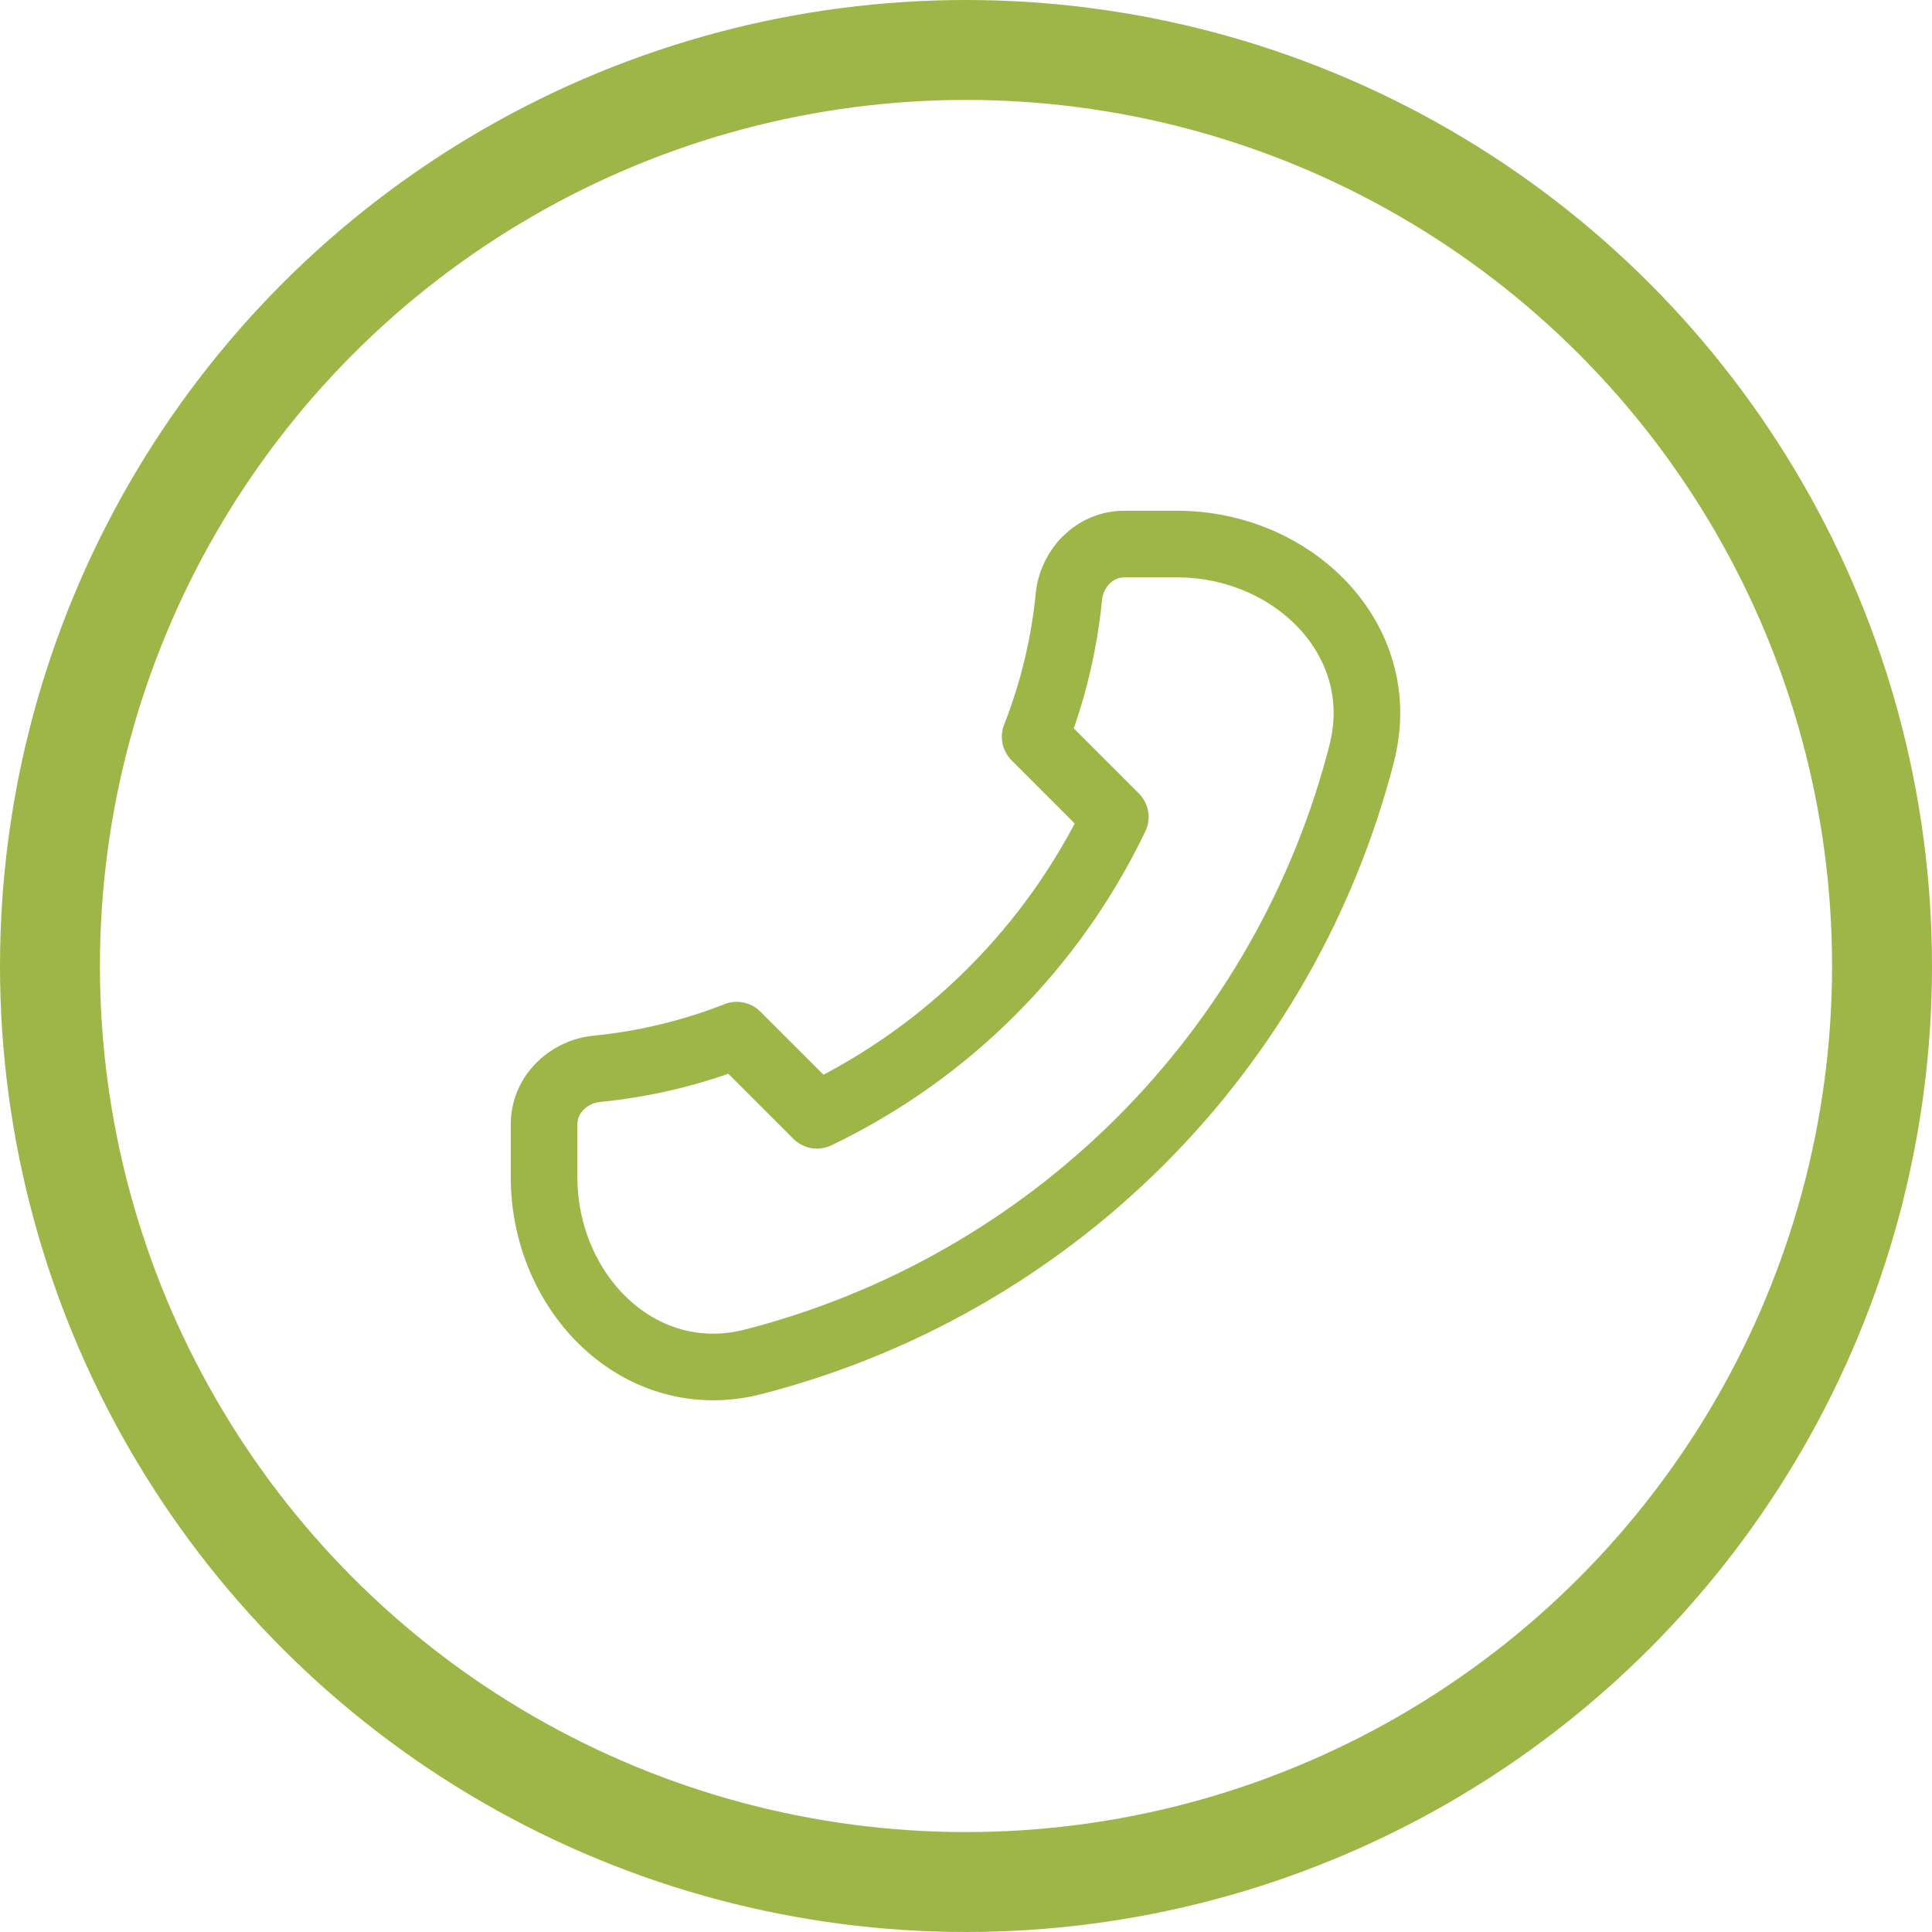
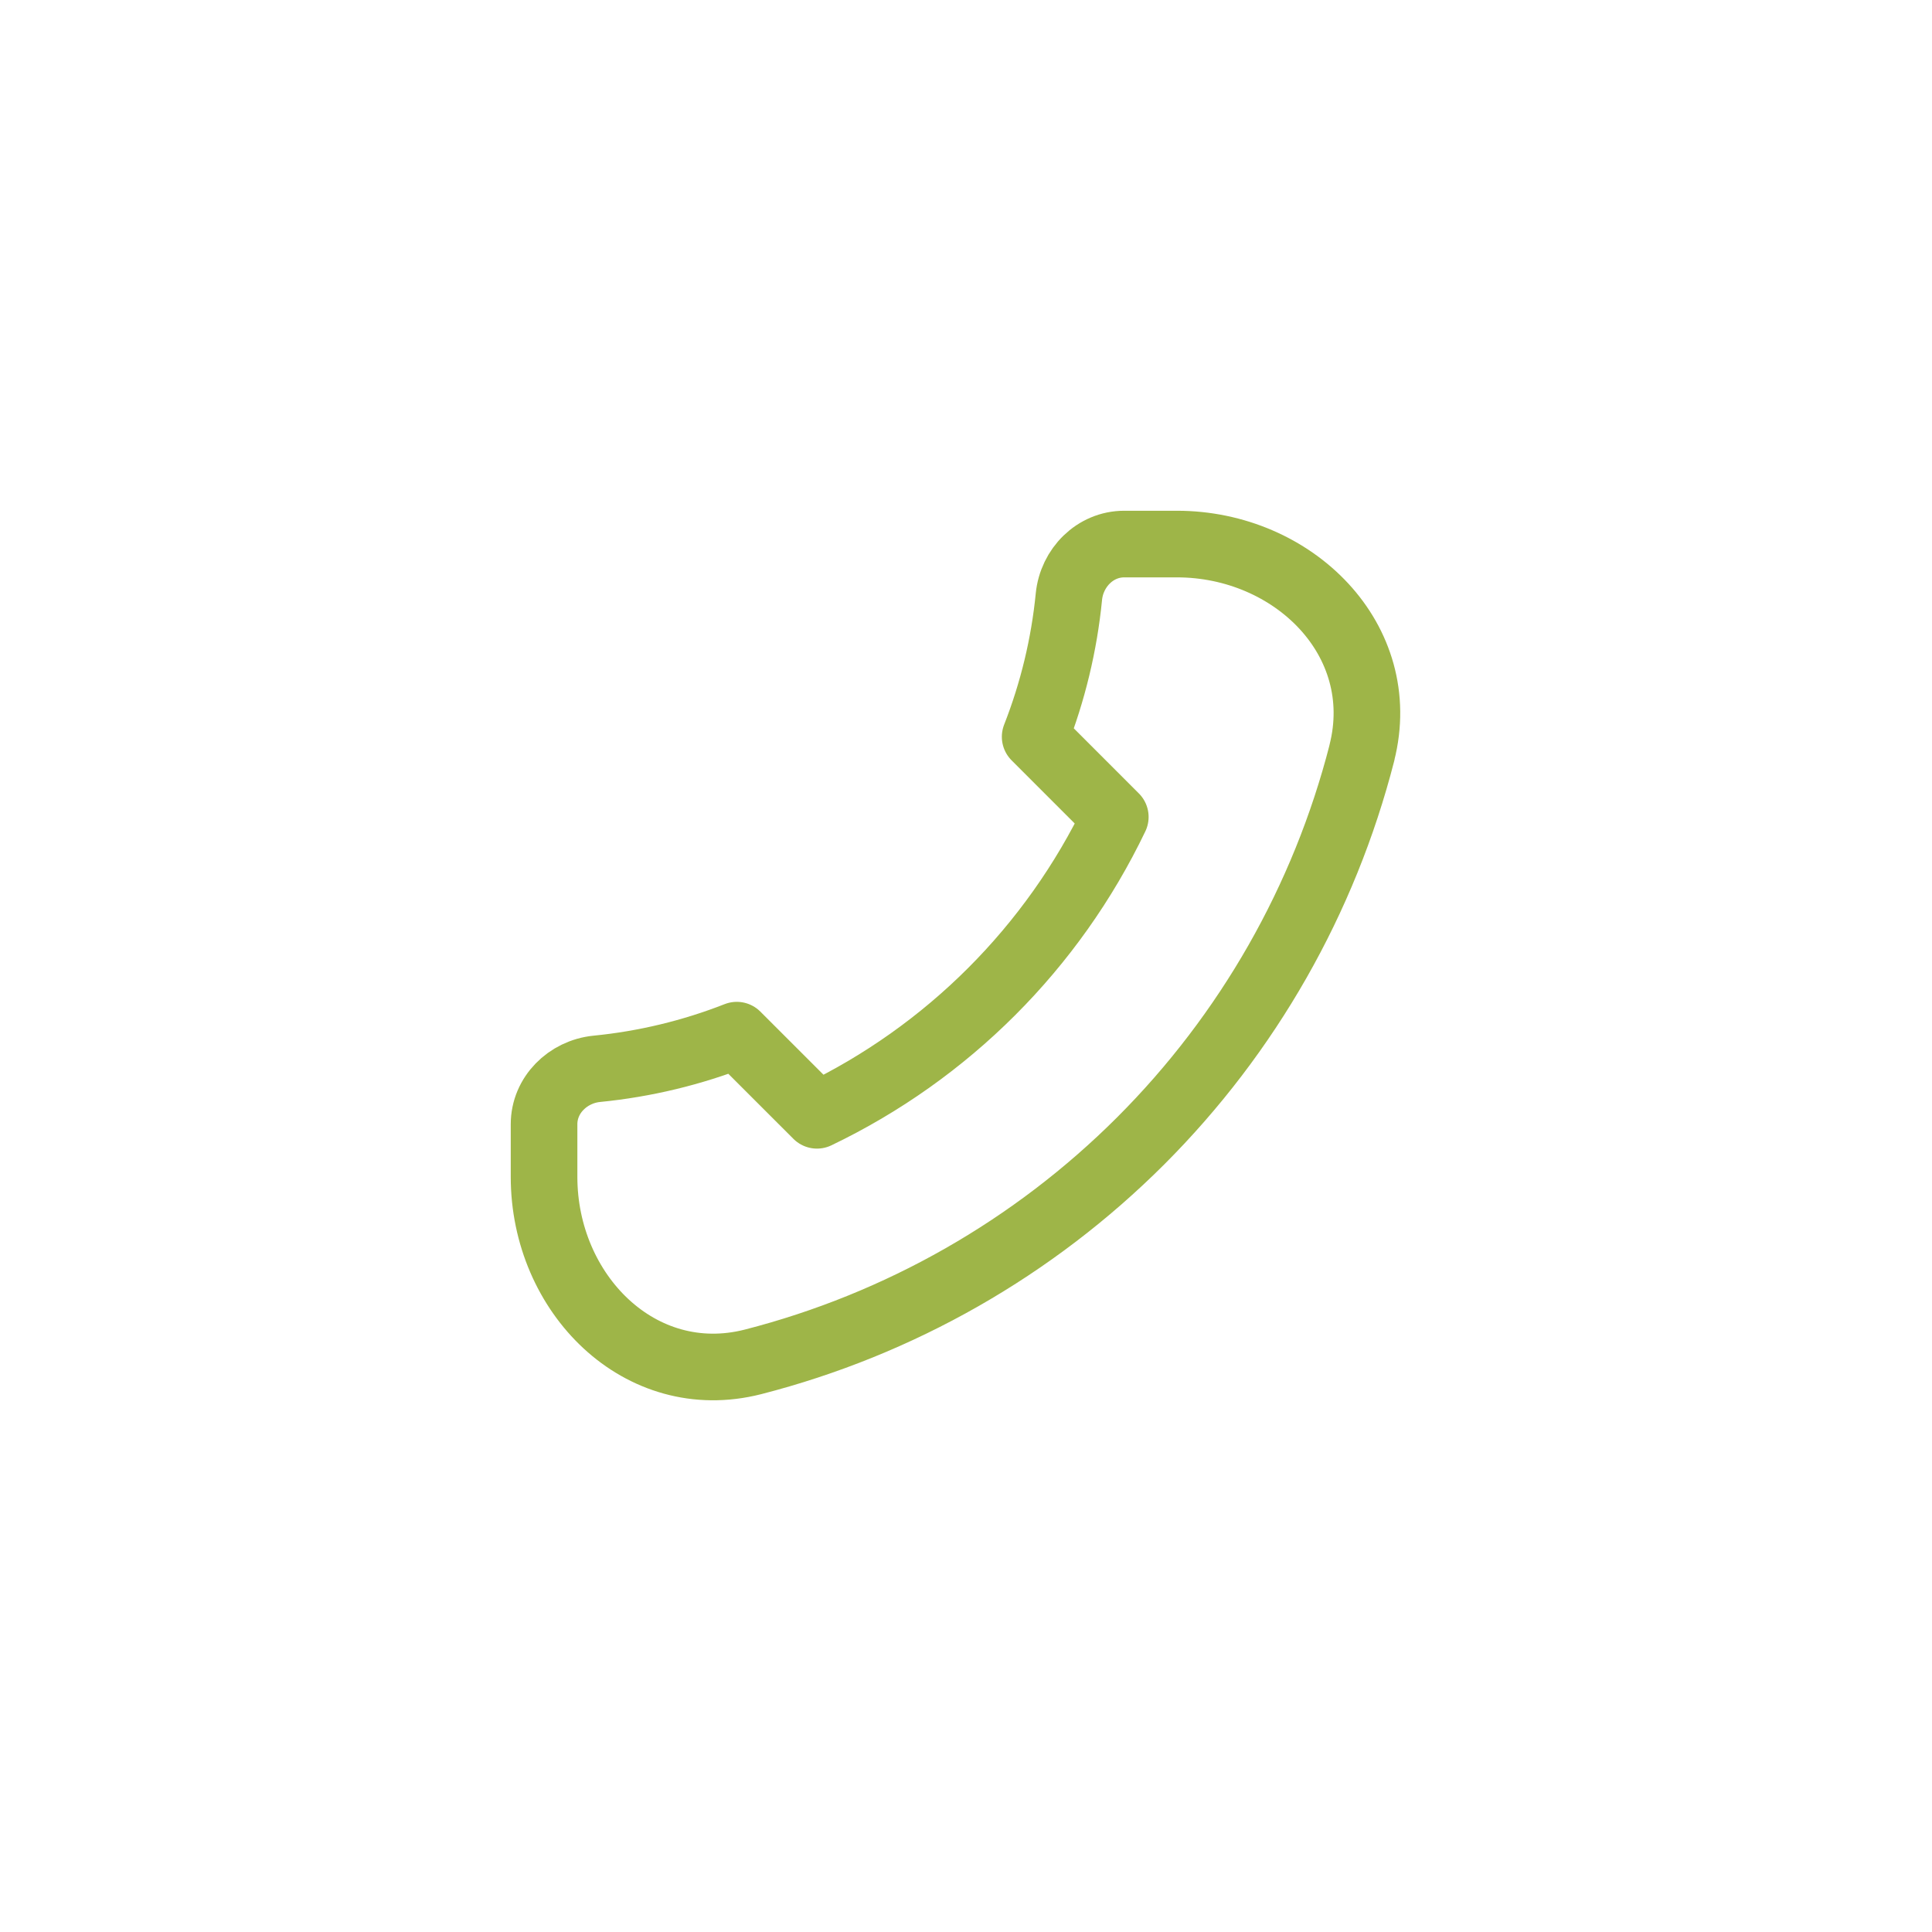
<svg xmlns="http://www.w3.org/2000/svg" width="58" height="58" viewBox="0 0 58 58" fill="none">
  <path d="M40.885 22.603C39.755 27.009 37.463 31.03 34.247 34.247C31.03 37.463 27.009 39.755 22.603 40.885C19.213 41.747 16.333 38.833 16.333 35.333V33.75C16.333 32.876 17.044 32.175 17.915 32.087C19.356 31.945 20.771 31.605 22.119 31.076L24.526 33.482C28.444 31.604 31.604 28.444 33.482 24.526L31.076 22.119C31.605 20.77 31.947 19.355 32.089 17.913C32.175 17.043 32.876 16.333 33.75 16.333H35.333C38.829 16.333 41.746 19.213 40.883 22.603H40.885Z" stroke="#9EB548" stroke-width="2" stroke-linecap="round" stroke-linejoin="round" />
-   <circle cx="29" cy="29" r="27.5" stroke="#9EB548" stroke-width="3" />
</svg>